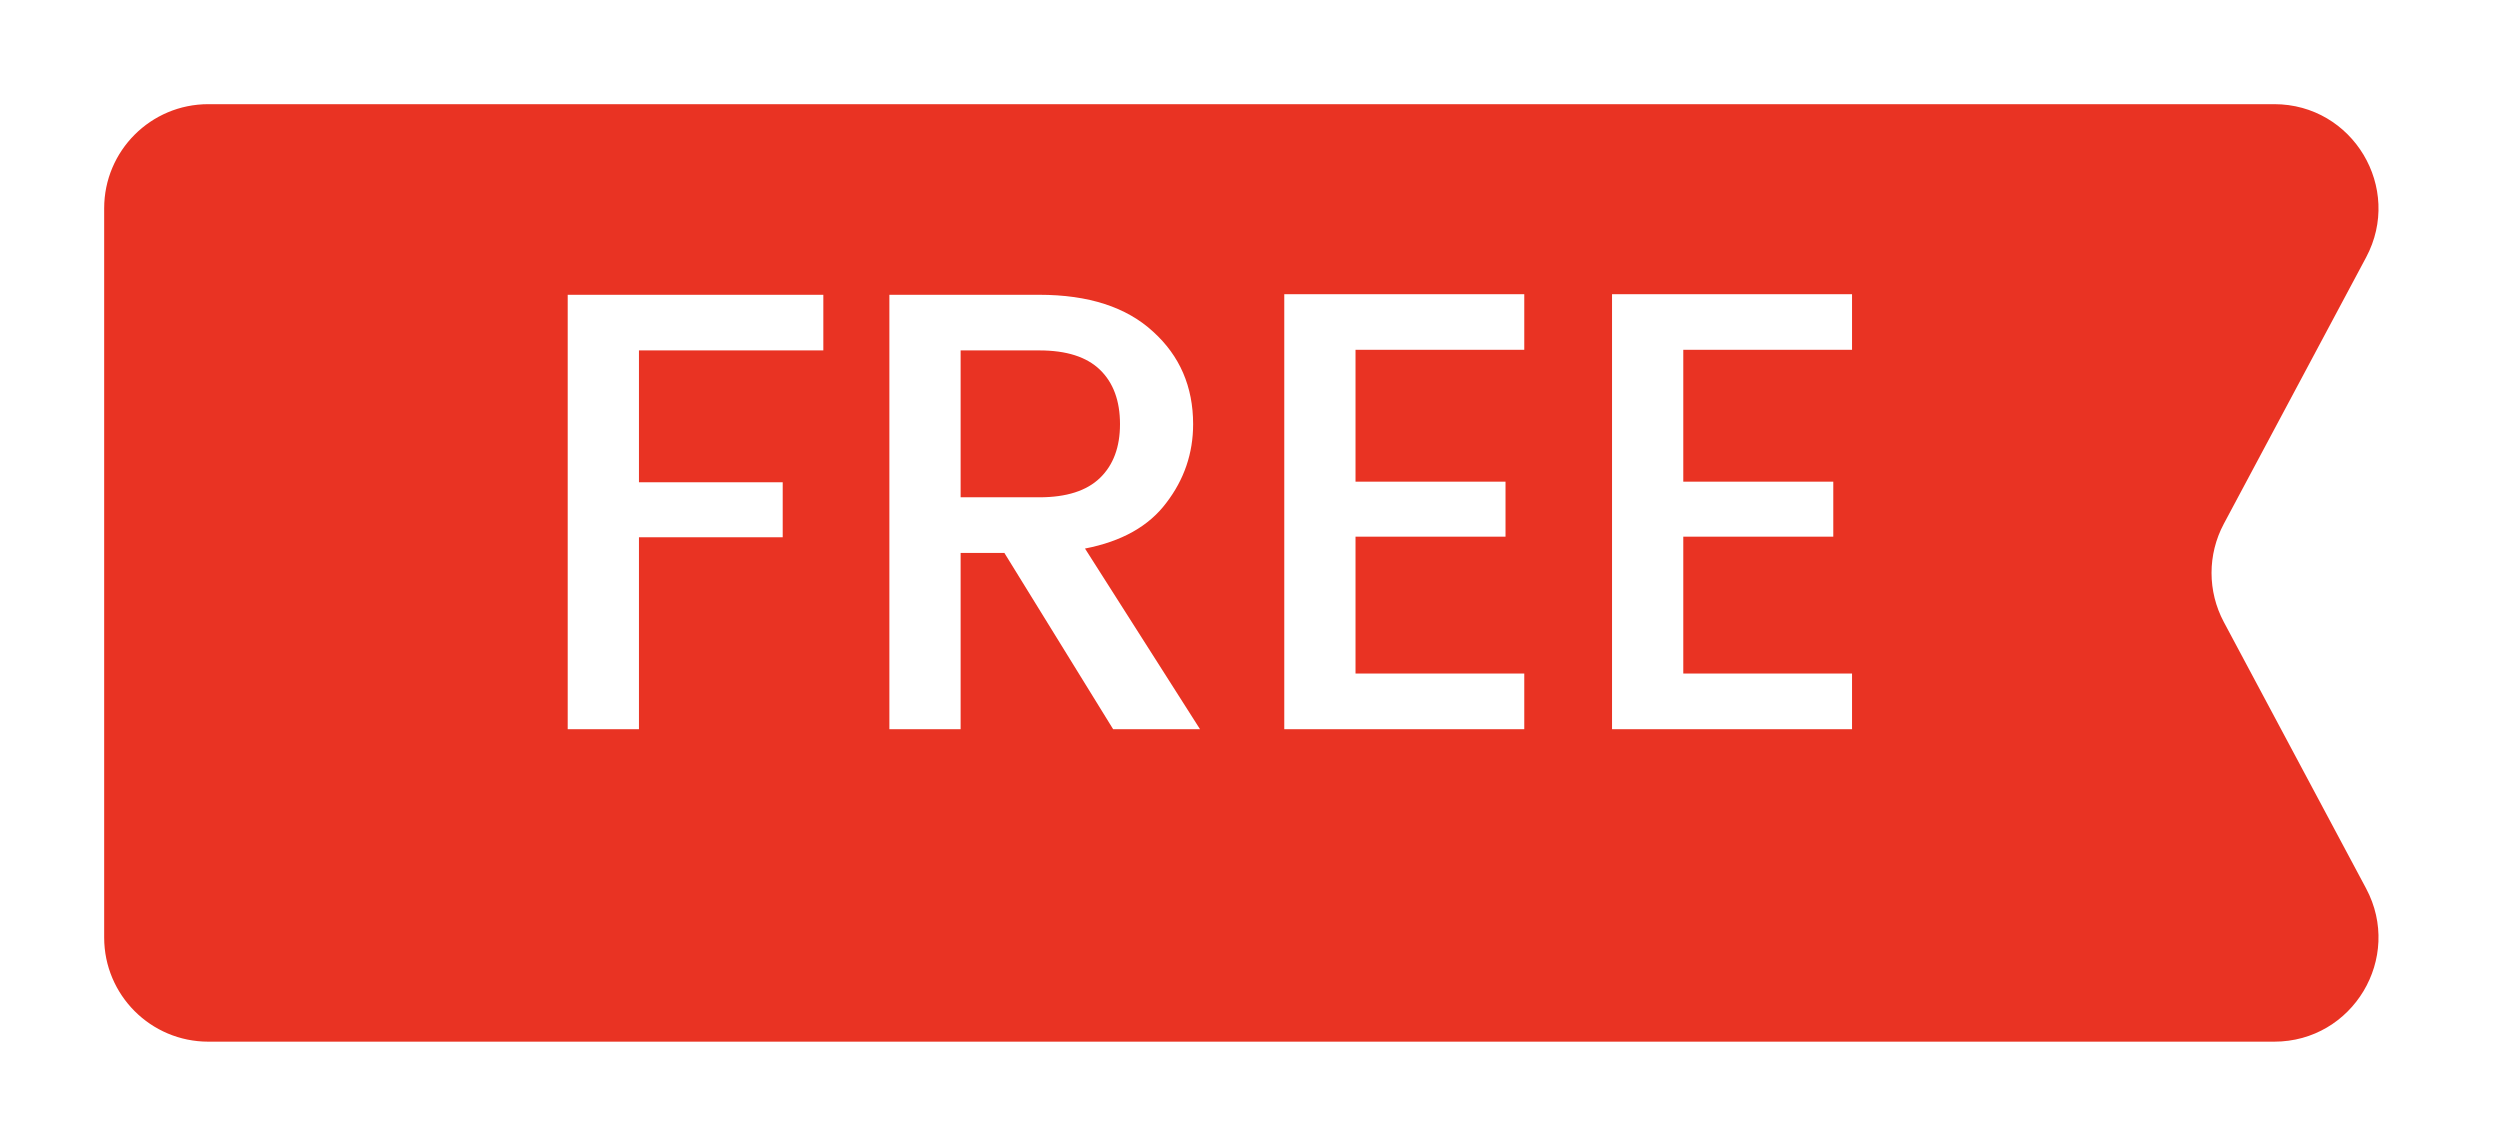
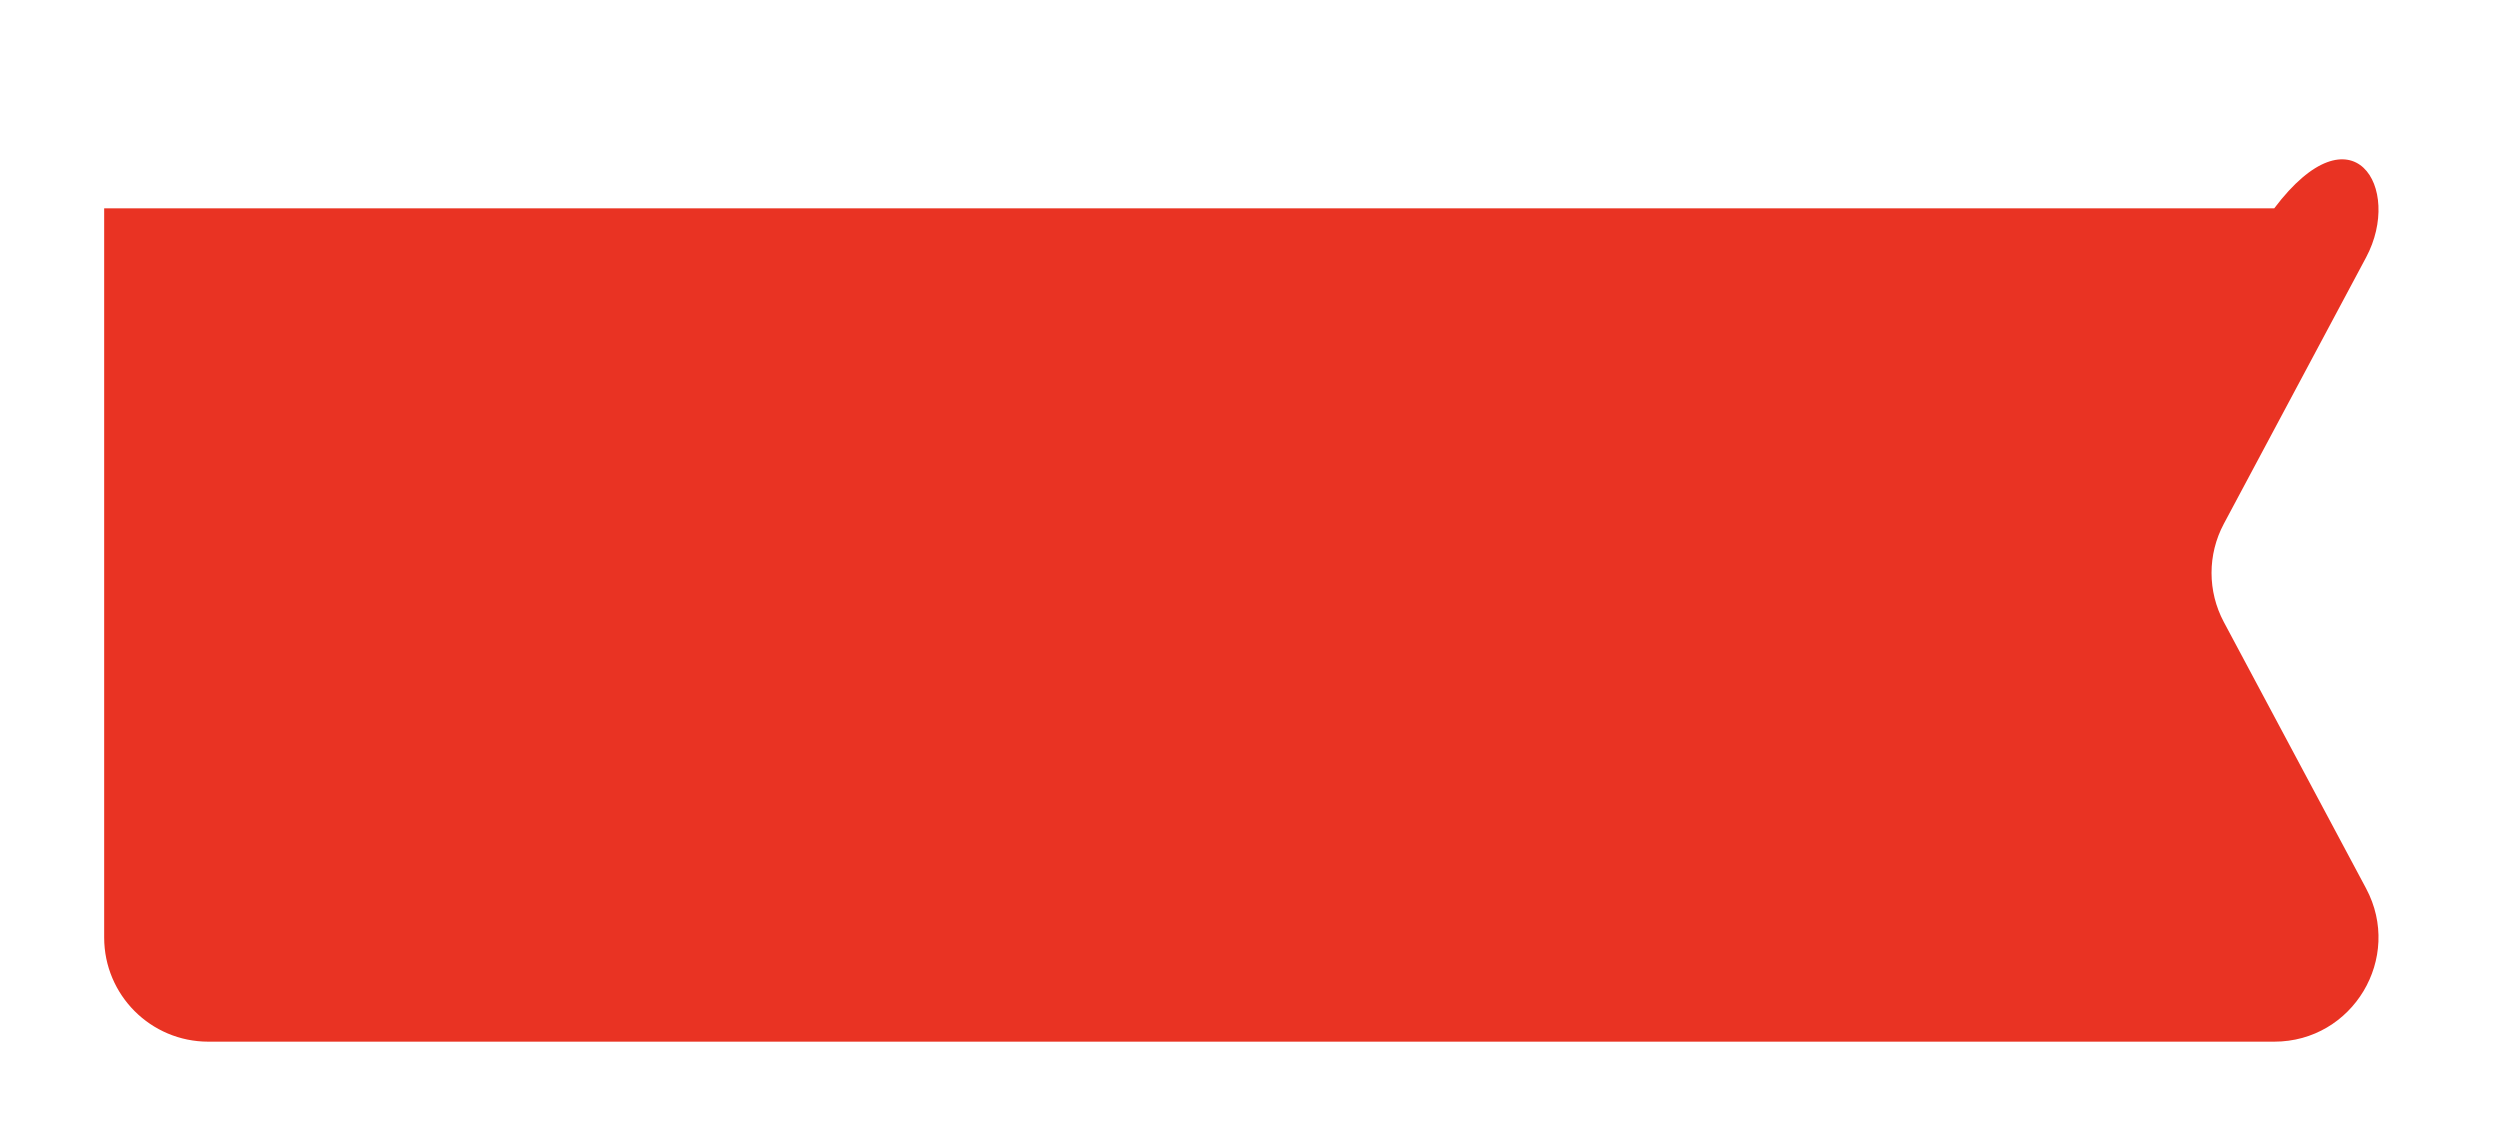
<svg xmlns="http://www.w3.org/2000/svg" width="48" height="22" viewBox="0 0 48 22" fill="none">
  <g filter="url(#filter0_d_1296_1777)">
-     <path d="M2 3C2 1.895 2.895 1 4 1H43.665C45.175 1 46.14 2.61 45.429 3.942L42.697 9.058C42.383 9.647 42.383 10.353 42.697 10.942L45.429 16.058C46.14 17.39 45.175 19 43.665 19H4C2.895 19 2 18.105 2 17V3Z" fill="#E93323" />
+     <path d="M2 3H43.665C45.175 1 46.14 2.61 45.429 3.942L42.697 9.058C42.383 9.647 42.383 10.353 42.697 10.942L45.429 16.058C46.14 17.39 45.175 19 43.665 19H4C2.895 19 2 18.105 2 17V3Z" fill="#E93323" />
  </g>
-   <path d="M10.9 14V5.66H15.808V6.728H12.268V9.26H15.028V10.316H12.268V14H10.9ZM18.444 10.616V14H17.076V5.66H19.956C20.9 5.66 21.628 5.896 22.14 6.368C22.652 6.832 22.908 7.424 22.908 8.144C22.908 8.704 22.736 9.208 22.392 9.656C22.056 10.104 21.536 10.396 20.832 10.532L23.04 14H21.372L19.284 10.616H18.444ZM18.444 6.728V9.548H19.956C20.476 9.548 20.864 9.424 21.12 9.176C21.376 8.928 21.504 8.584 21.504 8.144C21.504 7.696 21.376 7.348 21.12 7.1C20.864 6.852 20.476 6.728 19.956 6.728H18.444ZM29.266 5.648V6.716H26.026V9.248H28.906V10.304H26.026V12.932H29.266V14H24.658V5.648H29.266ZM35.559 5.648V6.716H32.319V9.248H35.199V10.304H32.319V12.932H35.559V14H30.951V5.648H35.559Z" fill="white" />
  <defs>
    <filter id="filter0_d_1296_1777" x="0" y="0" width="47.668" height="22" filterUnits="userSpaceOnUse" color-interpolation-filters="sRGB">
      <feFlood flood-opacity="0" result="BackgroundImageFix" />
      <feColorMatrix in="SourceAlpha" type="matrix" values="0 0 0 0 0 0 0 0 0 0 0 0 0 0 0 0 0 0 127 0" result="hardAlpha" />
      <feOffset dy="1" />
      <feGaussianBlur stdDeviation="1" />
      <feComposite in2="hardAlpha" operator="out" />
      <feColorMatrix type="matrix" values="0 0 0 0 0.914 0 0 0 0 0.2 0 0 0 0 0.137 0 0 0 0.25 0" />
      <feBlend mode="normal" in2="BackgroundImageFix" result="effect1_dropShadow_1296_1777" />
      <feBlend mode="normal" in="SourceGraphic" in2="effect1_dropShadow_1296_1777" result="shape" />
    </filter>
  </defs>
</svg>